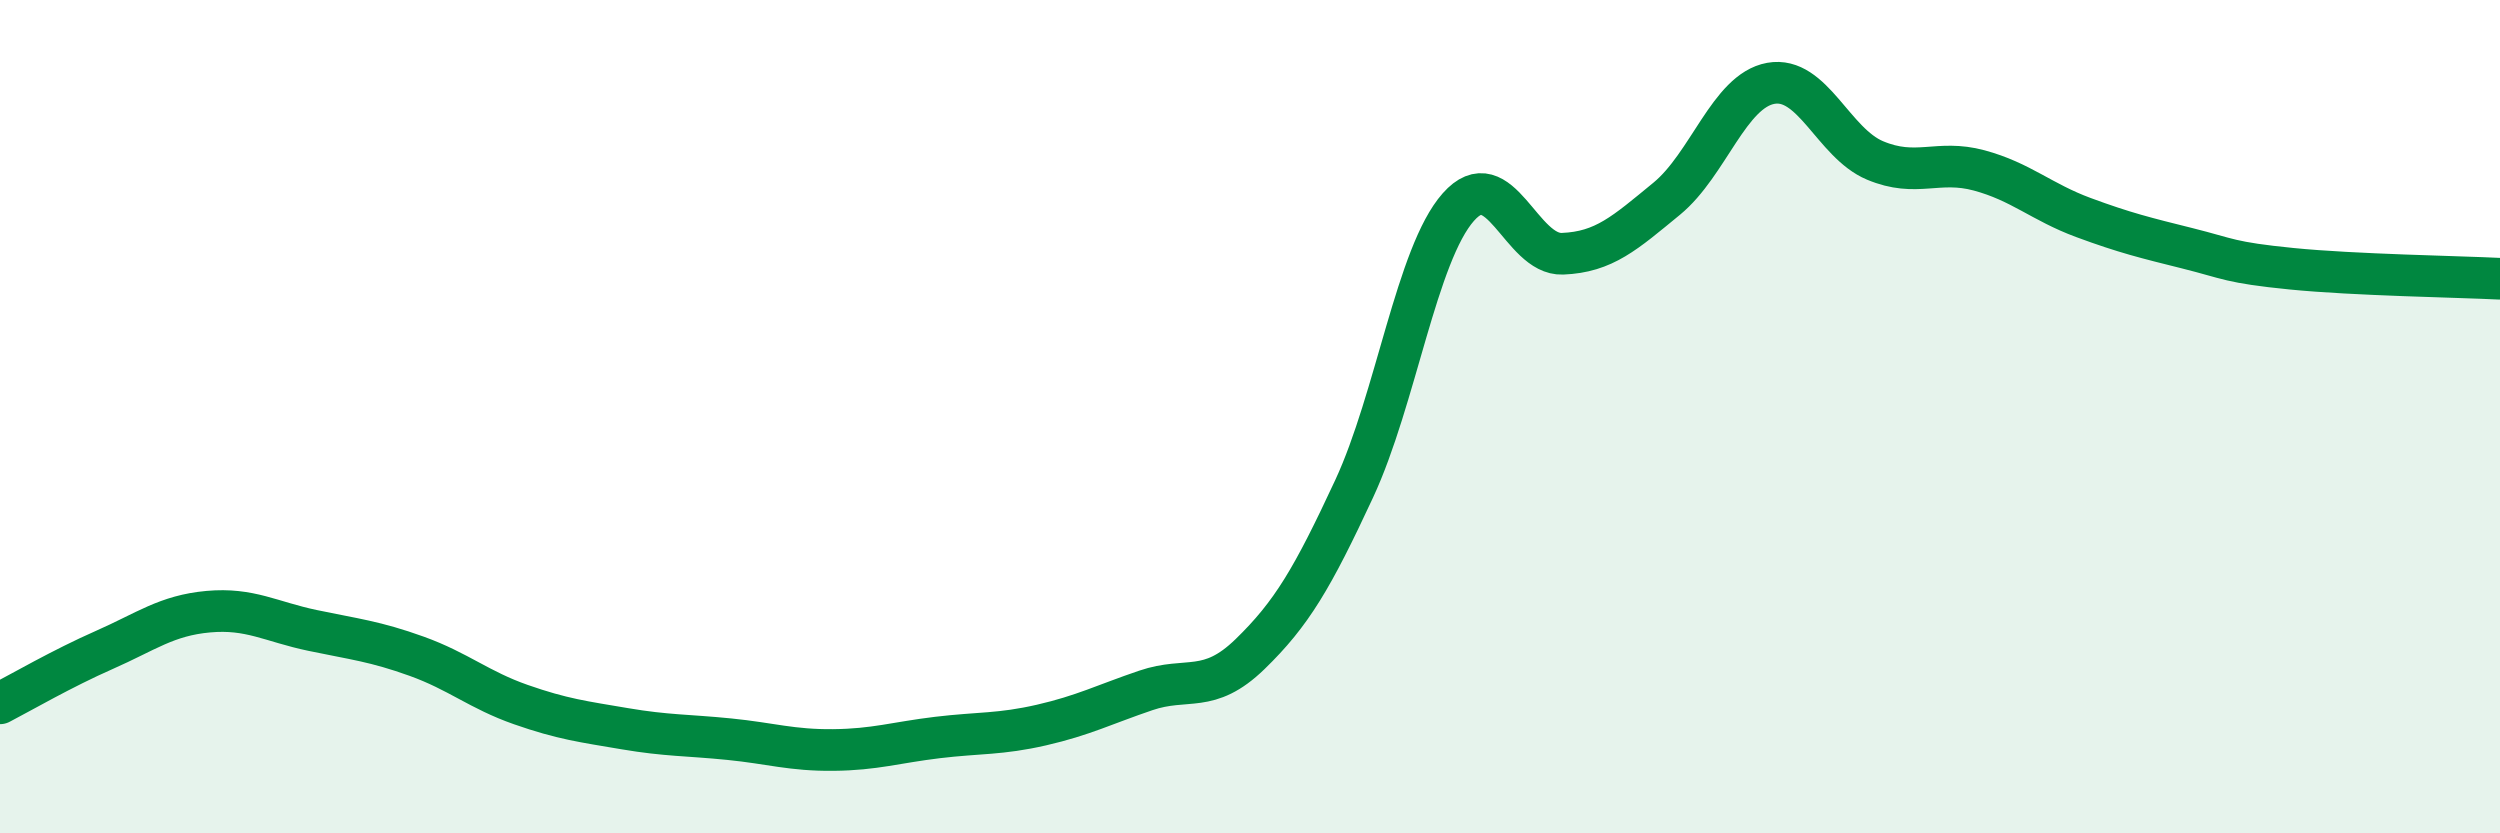
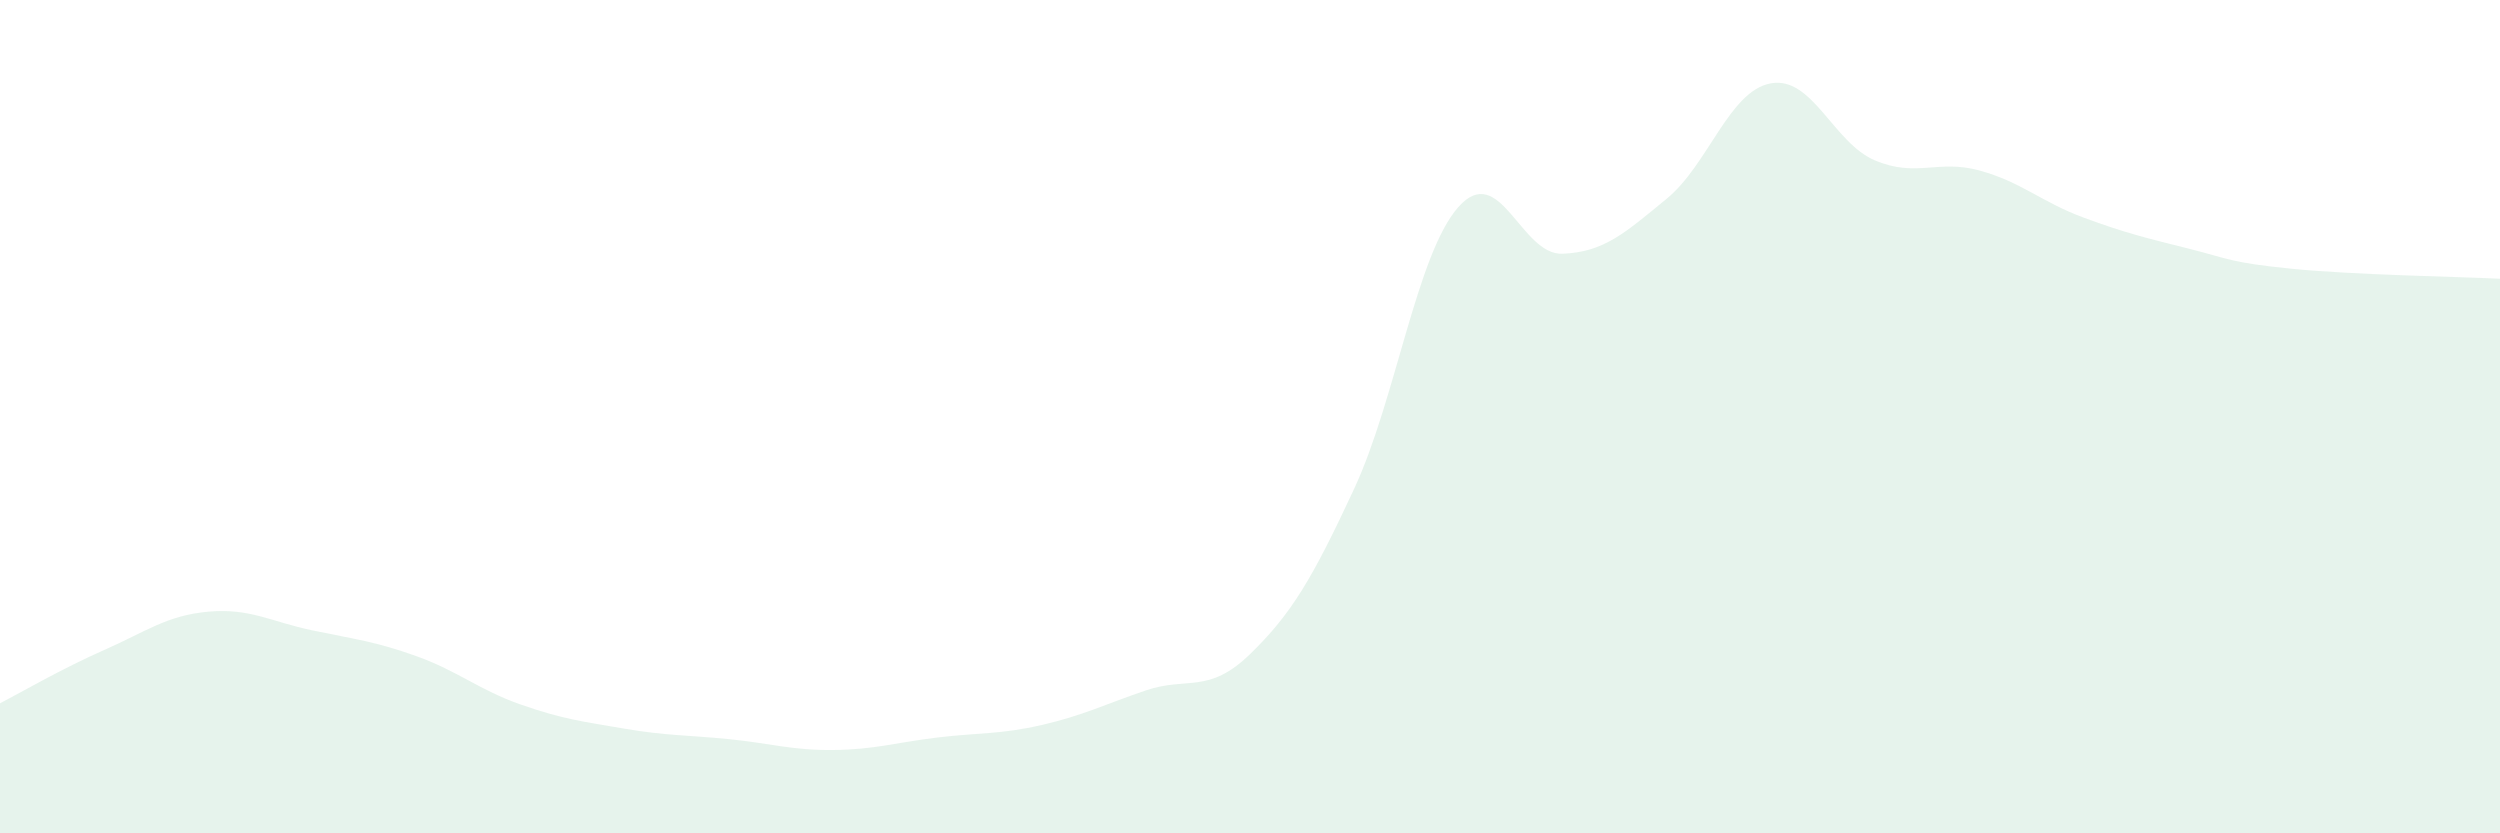
<svg xmlns="http://www.w3.org/2000/svg" width="60" height="20" viewBox="0 0 60 20">
  <path d="M 0,16.88 C 0.5,16.62 1.5,16.04 2.5,15.6 C 3.5,15.16 4,14.77 5,14.68 C 6,14.59 6.5,14.92 7.5,15.13 C 8.5,15.34 9,15.39 10,15.75 C 11,16.11 11.5,16.56 12.5,16.91 C 13.5,17.26 14,17.32 15,17.49 C 16,17.66 16.5,17.64 17.5,17.74 C 18.5,17.84 19,18.01 20,18 C 21,17.99 21.5,17.82 22.5,17.7 C 23.5,17.58 24,17.63 25,17.4 C 26,17.17 26.5,16.91 27.5,16.57 C 28.5,16.23 29,16.67 30,15.7 C 31,14.73 31.5,13.88 32.5,11.73 C 33.5,9.58 34,6.1 35,4.97 C 36,3.84 36.5,6.13 37.5,6.09 C 38.5,6.05 39,5.59 40,4.77 C 41,3.95 41.5,2.18 42.5,2 C 43.5,1.82 44,3.43 45,3.85 C 46,4.27 46.5,3.82 47.5,4.09 C 48.5,4.36 49,4.85 50,5.22 C 51,5.59 51.5,5.71 52.5,5.96 C 53.5,6.21 53.5,6.3 55,6.45 C 56.5,6.6 59,6.64 60,6.69L60 20L0 20Z" fill="#008740" opacity="0.1" stroke-linecap="round" stroke-linejoin="round" />
-   <path d="M 0,16.88 C 0.5,16.62 1.5,16.04 2.5,15.6 C 3.5,15.16 4,14.77 5,14.68 C 6,14.59 6.5,14.92 7.5,15.13 C 8.5,15.34 9,15.39 10,15.75 C 11,16.11 11.5,16.56 12.5,16.91 C 13.5,17.26 14,17.32 15,17.49 C 16,17.66 16.5,17.64 17.5,17.74 C 18.5,17.84 19,18.01 20,18 C 21,17.99 21.5,17.82 22.5,17.7 C 23.5,17.58 24,17.63 25,17.4 C 26,17.17 26.5,16.91 27.5,16.57 C 28.5,16.23 29,16.67 30,15.7 C 31,14.73 31.5,13.88 32.5,11.73 C 33.5,9.58 34,6.1 35,4.97 C 36,3.84 36.5,6.13 37.5,6.09 C 38.5,6.05 39,5.59 40,4.77 C 41,3.95 41.5,2.18 42.5,2 C 43.5,1.82 44,3.43 45,3.85 C 46,4.27 46.5,3.82 47.5,4.09 C 48.5,4.36 49,4.85 50,5.22 C 51,5.59 51.5,5.71 52.5,5.96 C 53.5,6.21 53.5,6.3 55,6.45 C 56.5,6.6 59,6.64 60,6.69" stroke="#008740" stroke-width="1" fill="none" stroke-linecap="round" stroke-linejoin="round" />
</svg>